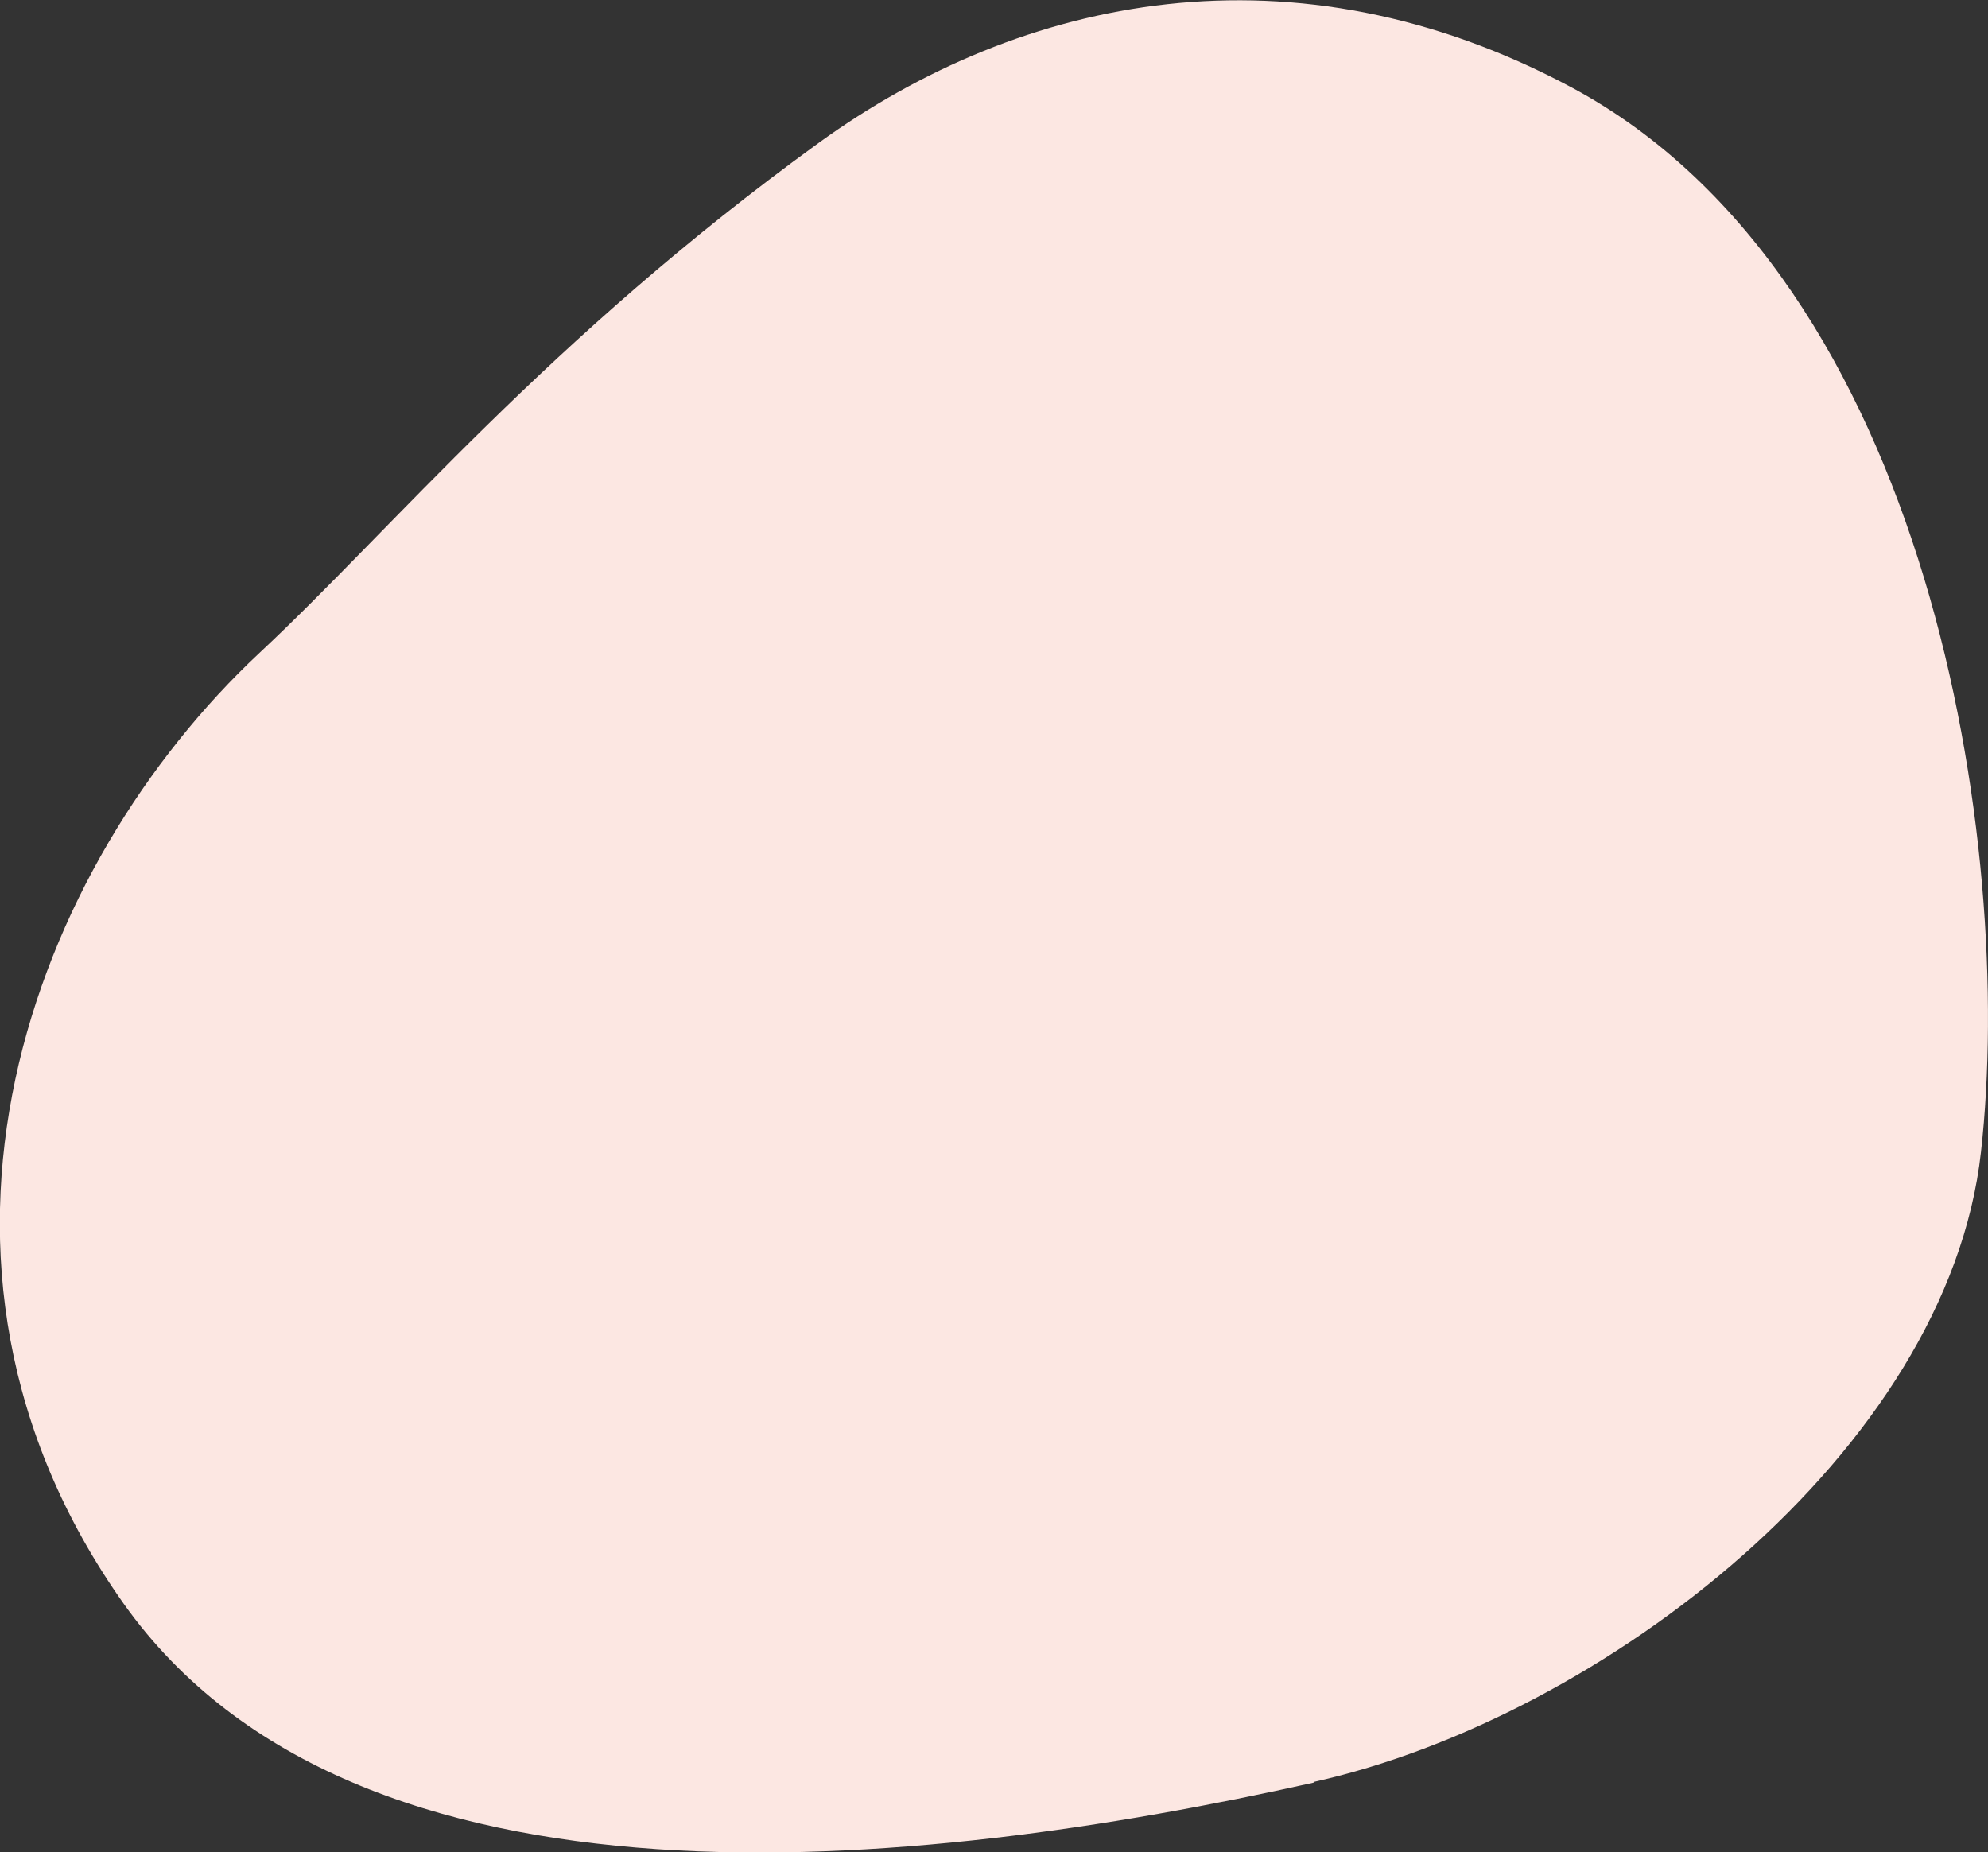
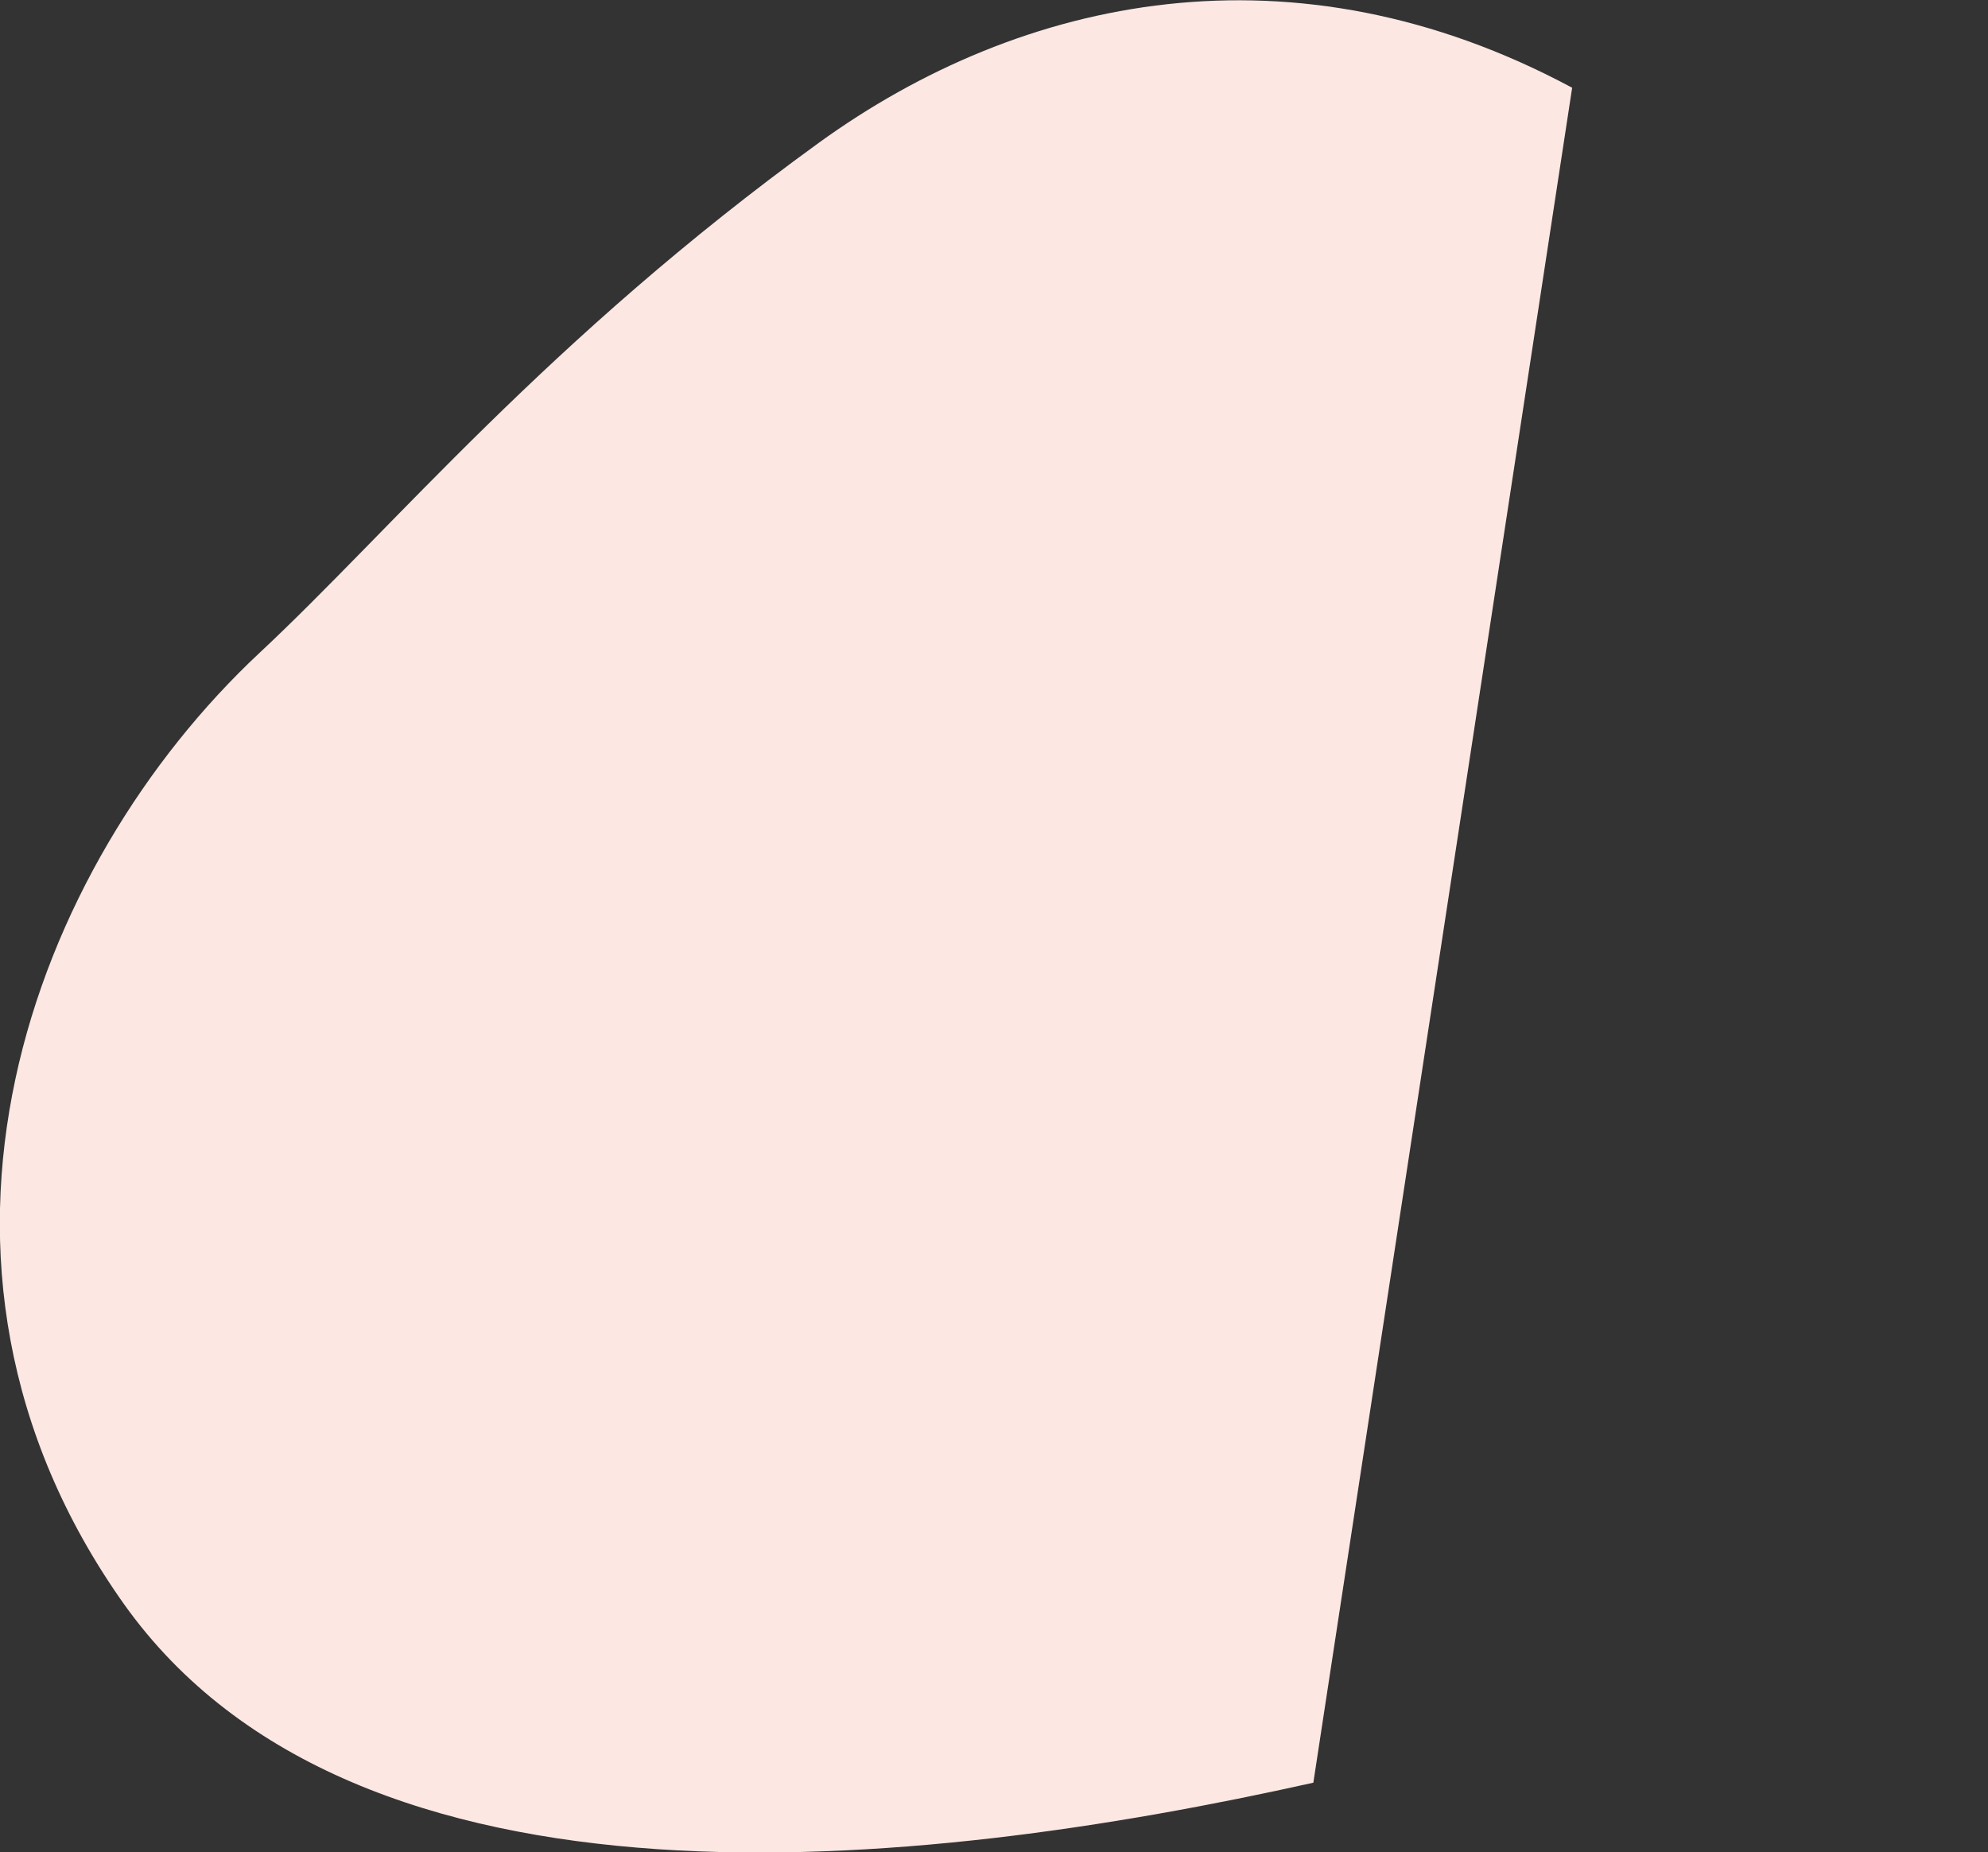
<svg xmlns="http://www.w3.org/2000/svg" id="_レイヤー_2" viewBox="0 0 22.66 21.11">
  <rect x="0" y="0" width="22.66" height="21.11" fill="#333333" stroke="none" />
  <defs>
    <style>._繧_繝_繝輔ぅ繝け繧_繧_繧_繝_14{fill:#fce7e2;}</style>
  </defs>
  <g id="_文字">
-     <path class="_繧_繝_繝輔ぅ繝け繧_繧_繧_繝_14" d="m14.97,20.32c-4.52,1.01-10.91,1.69-13.56-2.04C-1.36,14.37.37,9.86,2.96,7.44c1.51-1.41,3.28-3.57,6.37-5.81C11.65-.05,14.75-.7,17.92,1c4.09,2.2,5.05,8.65,4.66,12.13-.38,3.42-4.33,6.45-7.6,7.18Z" />
+     <path class="_繧_繝_繝輔ぅ繝け繧_繧_繧_繝_14" d="m14.97,20.32c-4.52,1.01-10.91,1.69-13.56-2.04C-1.36,14.37.37,9.86,2.96,7.44c1.51-1.41,3.28-3.57,6.37-5.81C11.65-.05,14.75-.7,17.92,1Z" />
  </g>
</svg>